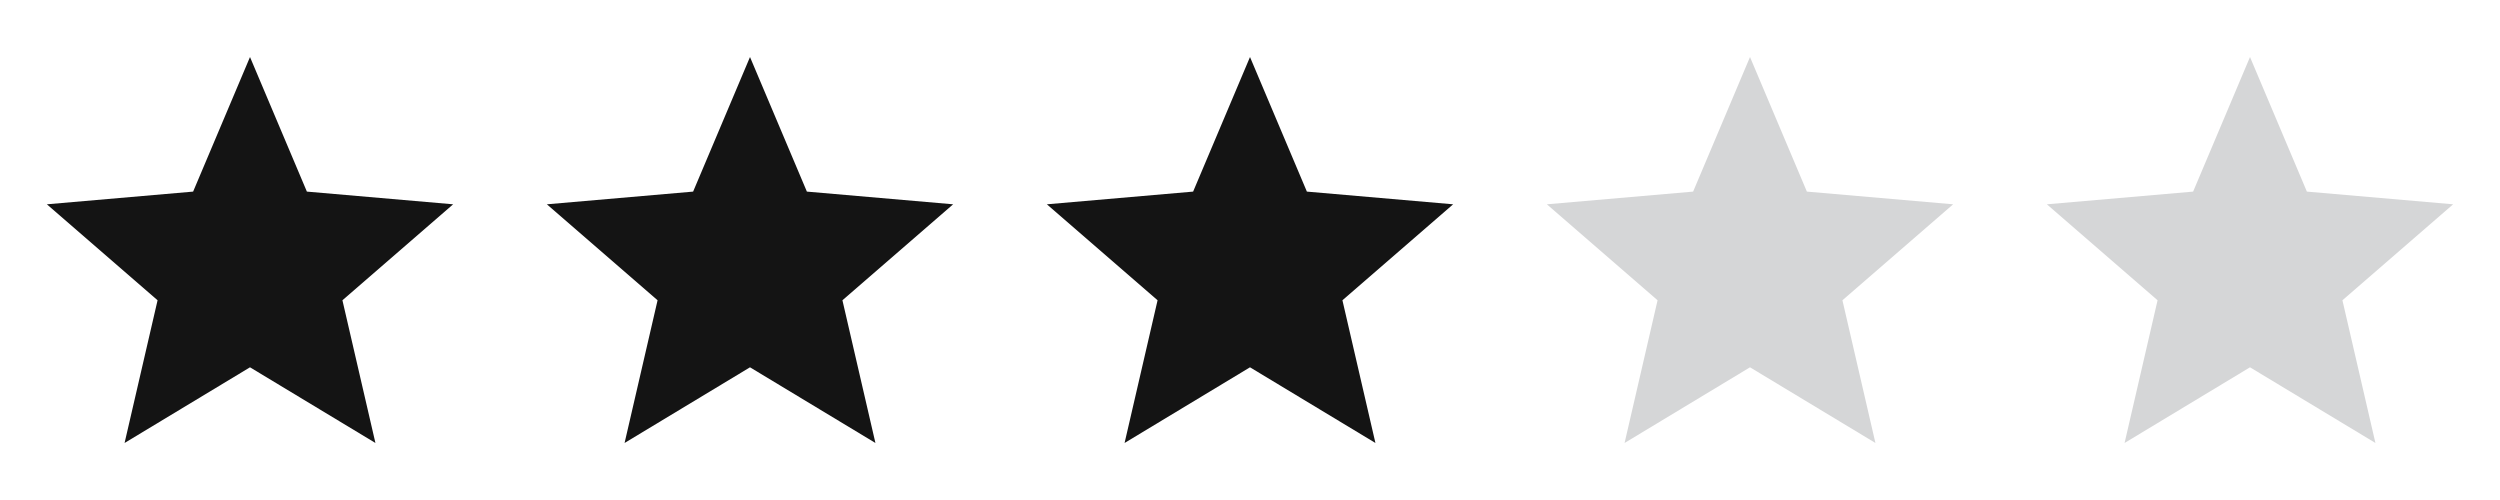
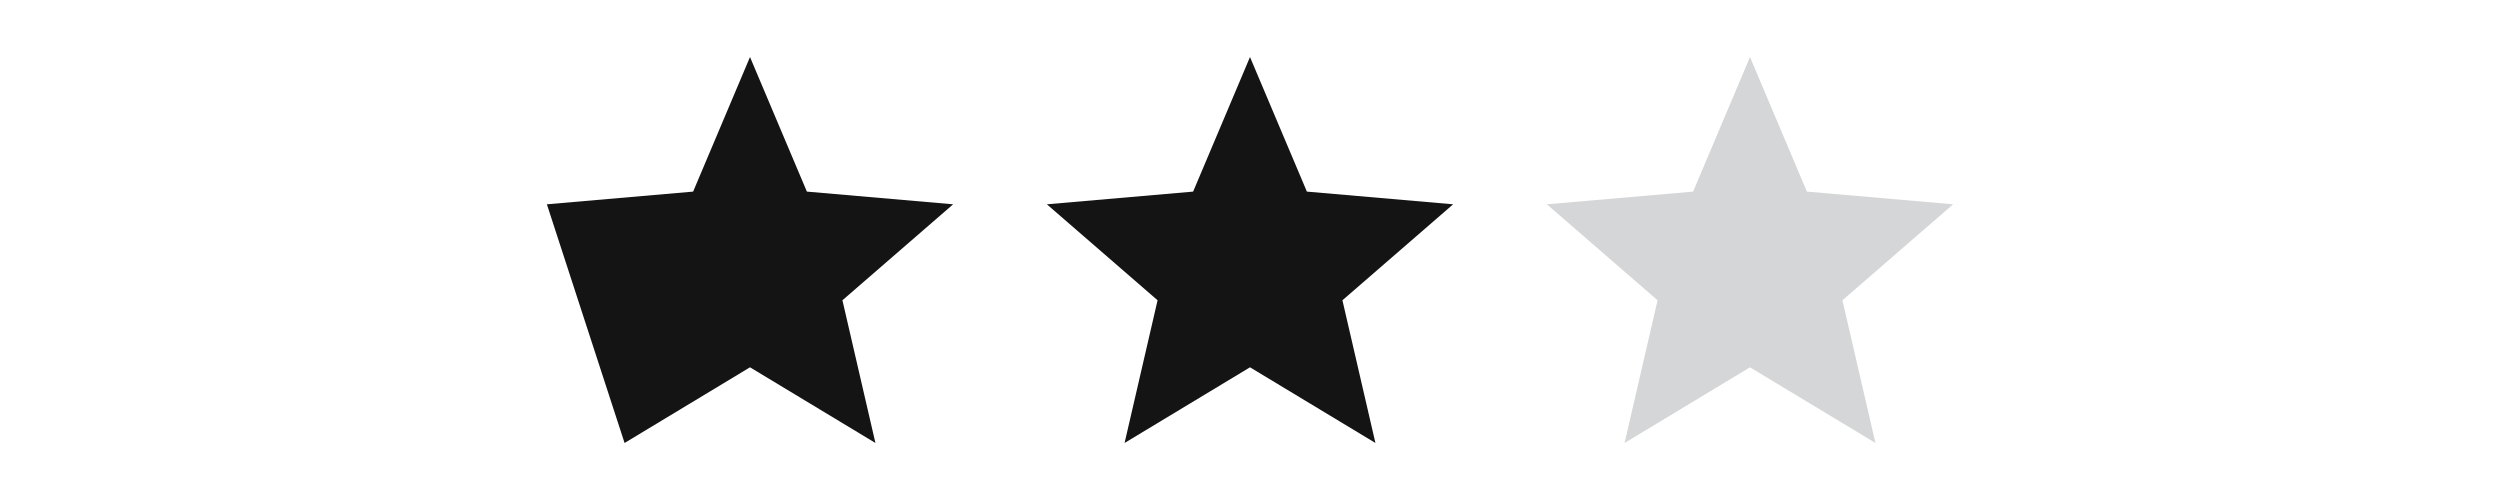
<svg xmlns="http://www.w3.org/2000/svg" width="100" height="20" viewBox="0 0 100 20" fill="none">
-   <path d="M4.983 17.719L6.303 12.011L1.875 8.172L7.725 7.664L10 2.281L12.275 7.664L18.125 8.172L13.697 12.011L15.017 17.719L10 14.692L4.983 17.719Z" fill="#141414" />
-   <path d="M24.983 17.719L26.303 12.011L21.875 8.172L27.725 7.664L30 2.281L32.275 7.664L38.125 8.172L33.697 12.011L35.017 17.719L30 14.692L24.983 17.719Z" fill="#141414" />
+   <path d="M24.983 17.719L21.875 8.172L27.725 7.664L30 2.281L32.275 7.664L38.125 8.172L33.697 12.011L35.017 17.719L30 14.692L24.983 17.719Z" fill="#141414" />
  <path d="M44.983 17.719L46.303 12.011L41.875 8.172L47.725 7.664L50 2.281L52.275 7.664L58.125 8.172L53.697 12.011L55.017 17.719L50 14.692L44.983 17.719Z" fill="#141414" />
  <path d="M64.983 17.719L66.303 12.011L61.875 8.172L67.725 7.664L70 2.281L72.275 7.664L78.125 8.172L73.697 12.011L75.017 17.719L70 14.692L64.983 17.719Z" fill="#D5D6D7" />
-   <path d="M84.983 17.719L86.303 12.011L81.875 8.172L87.725 7.664L90 2.281L92.275 7.664L98.125 8.172L93.697 12.011L95.017 17.719L90 14.692L84.983 17.719Z" fill="#D5D6D7" />
</svg>